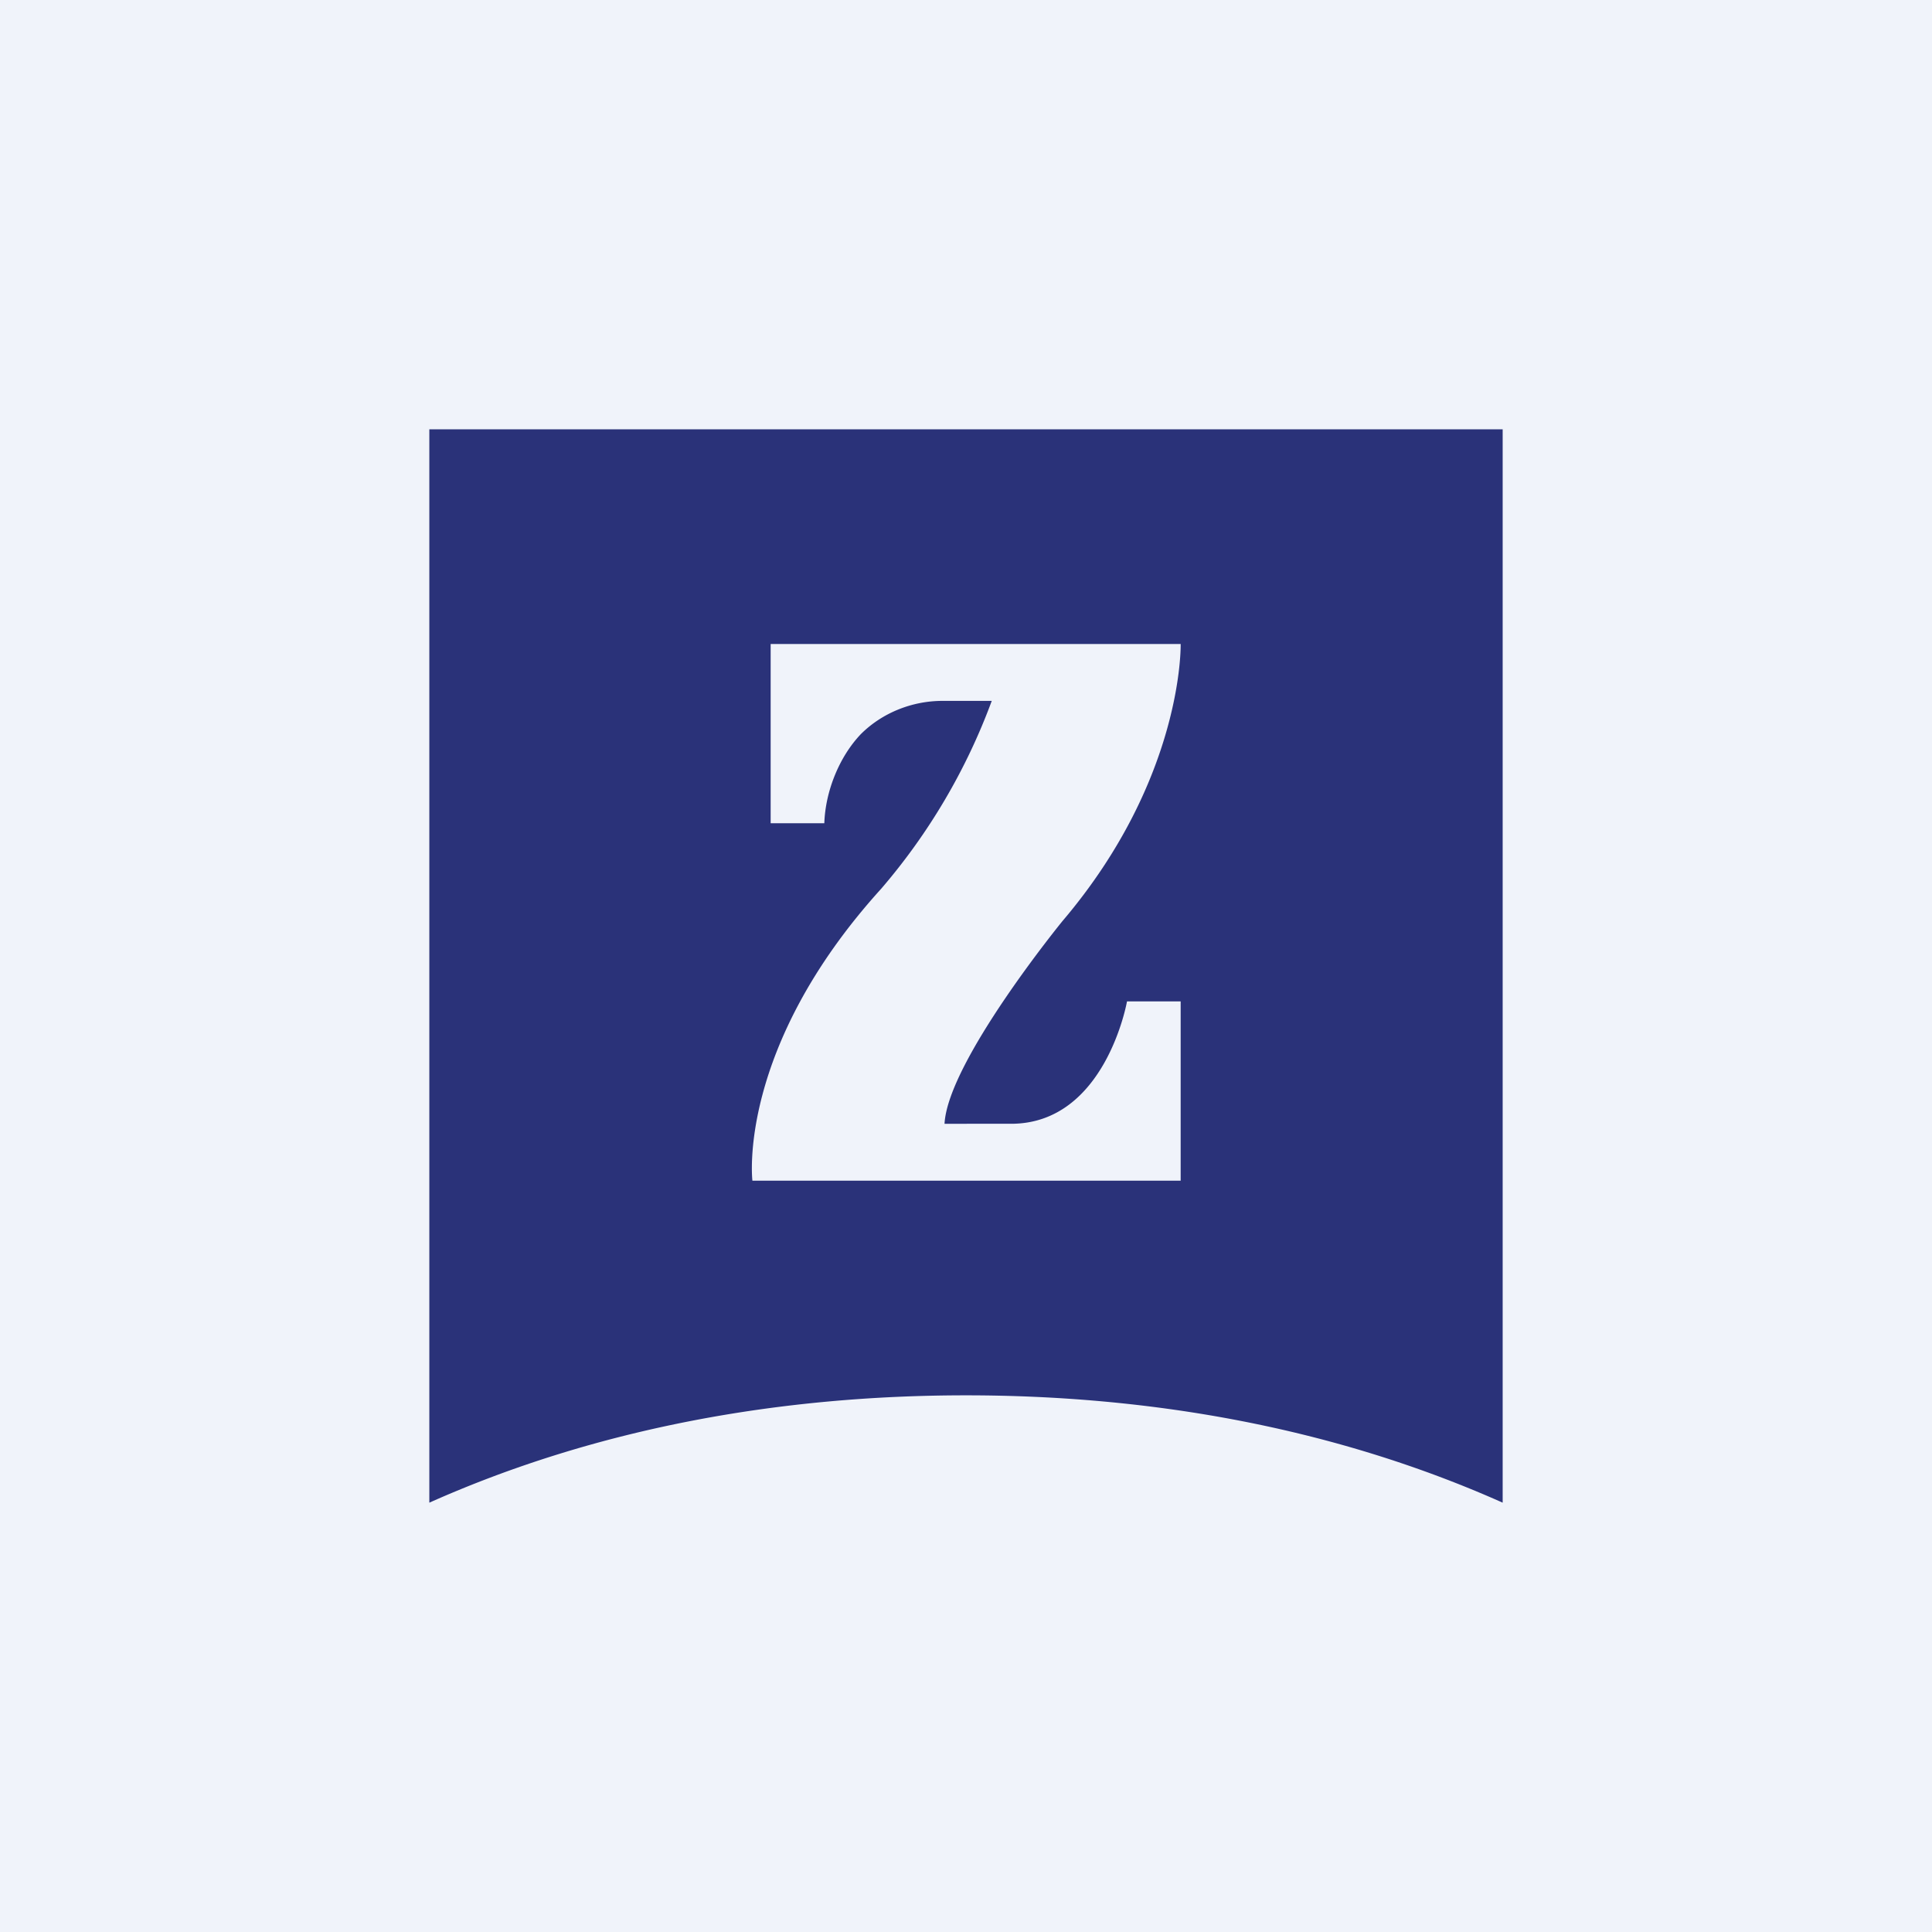
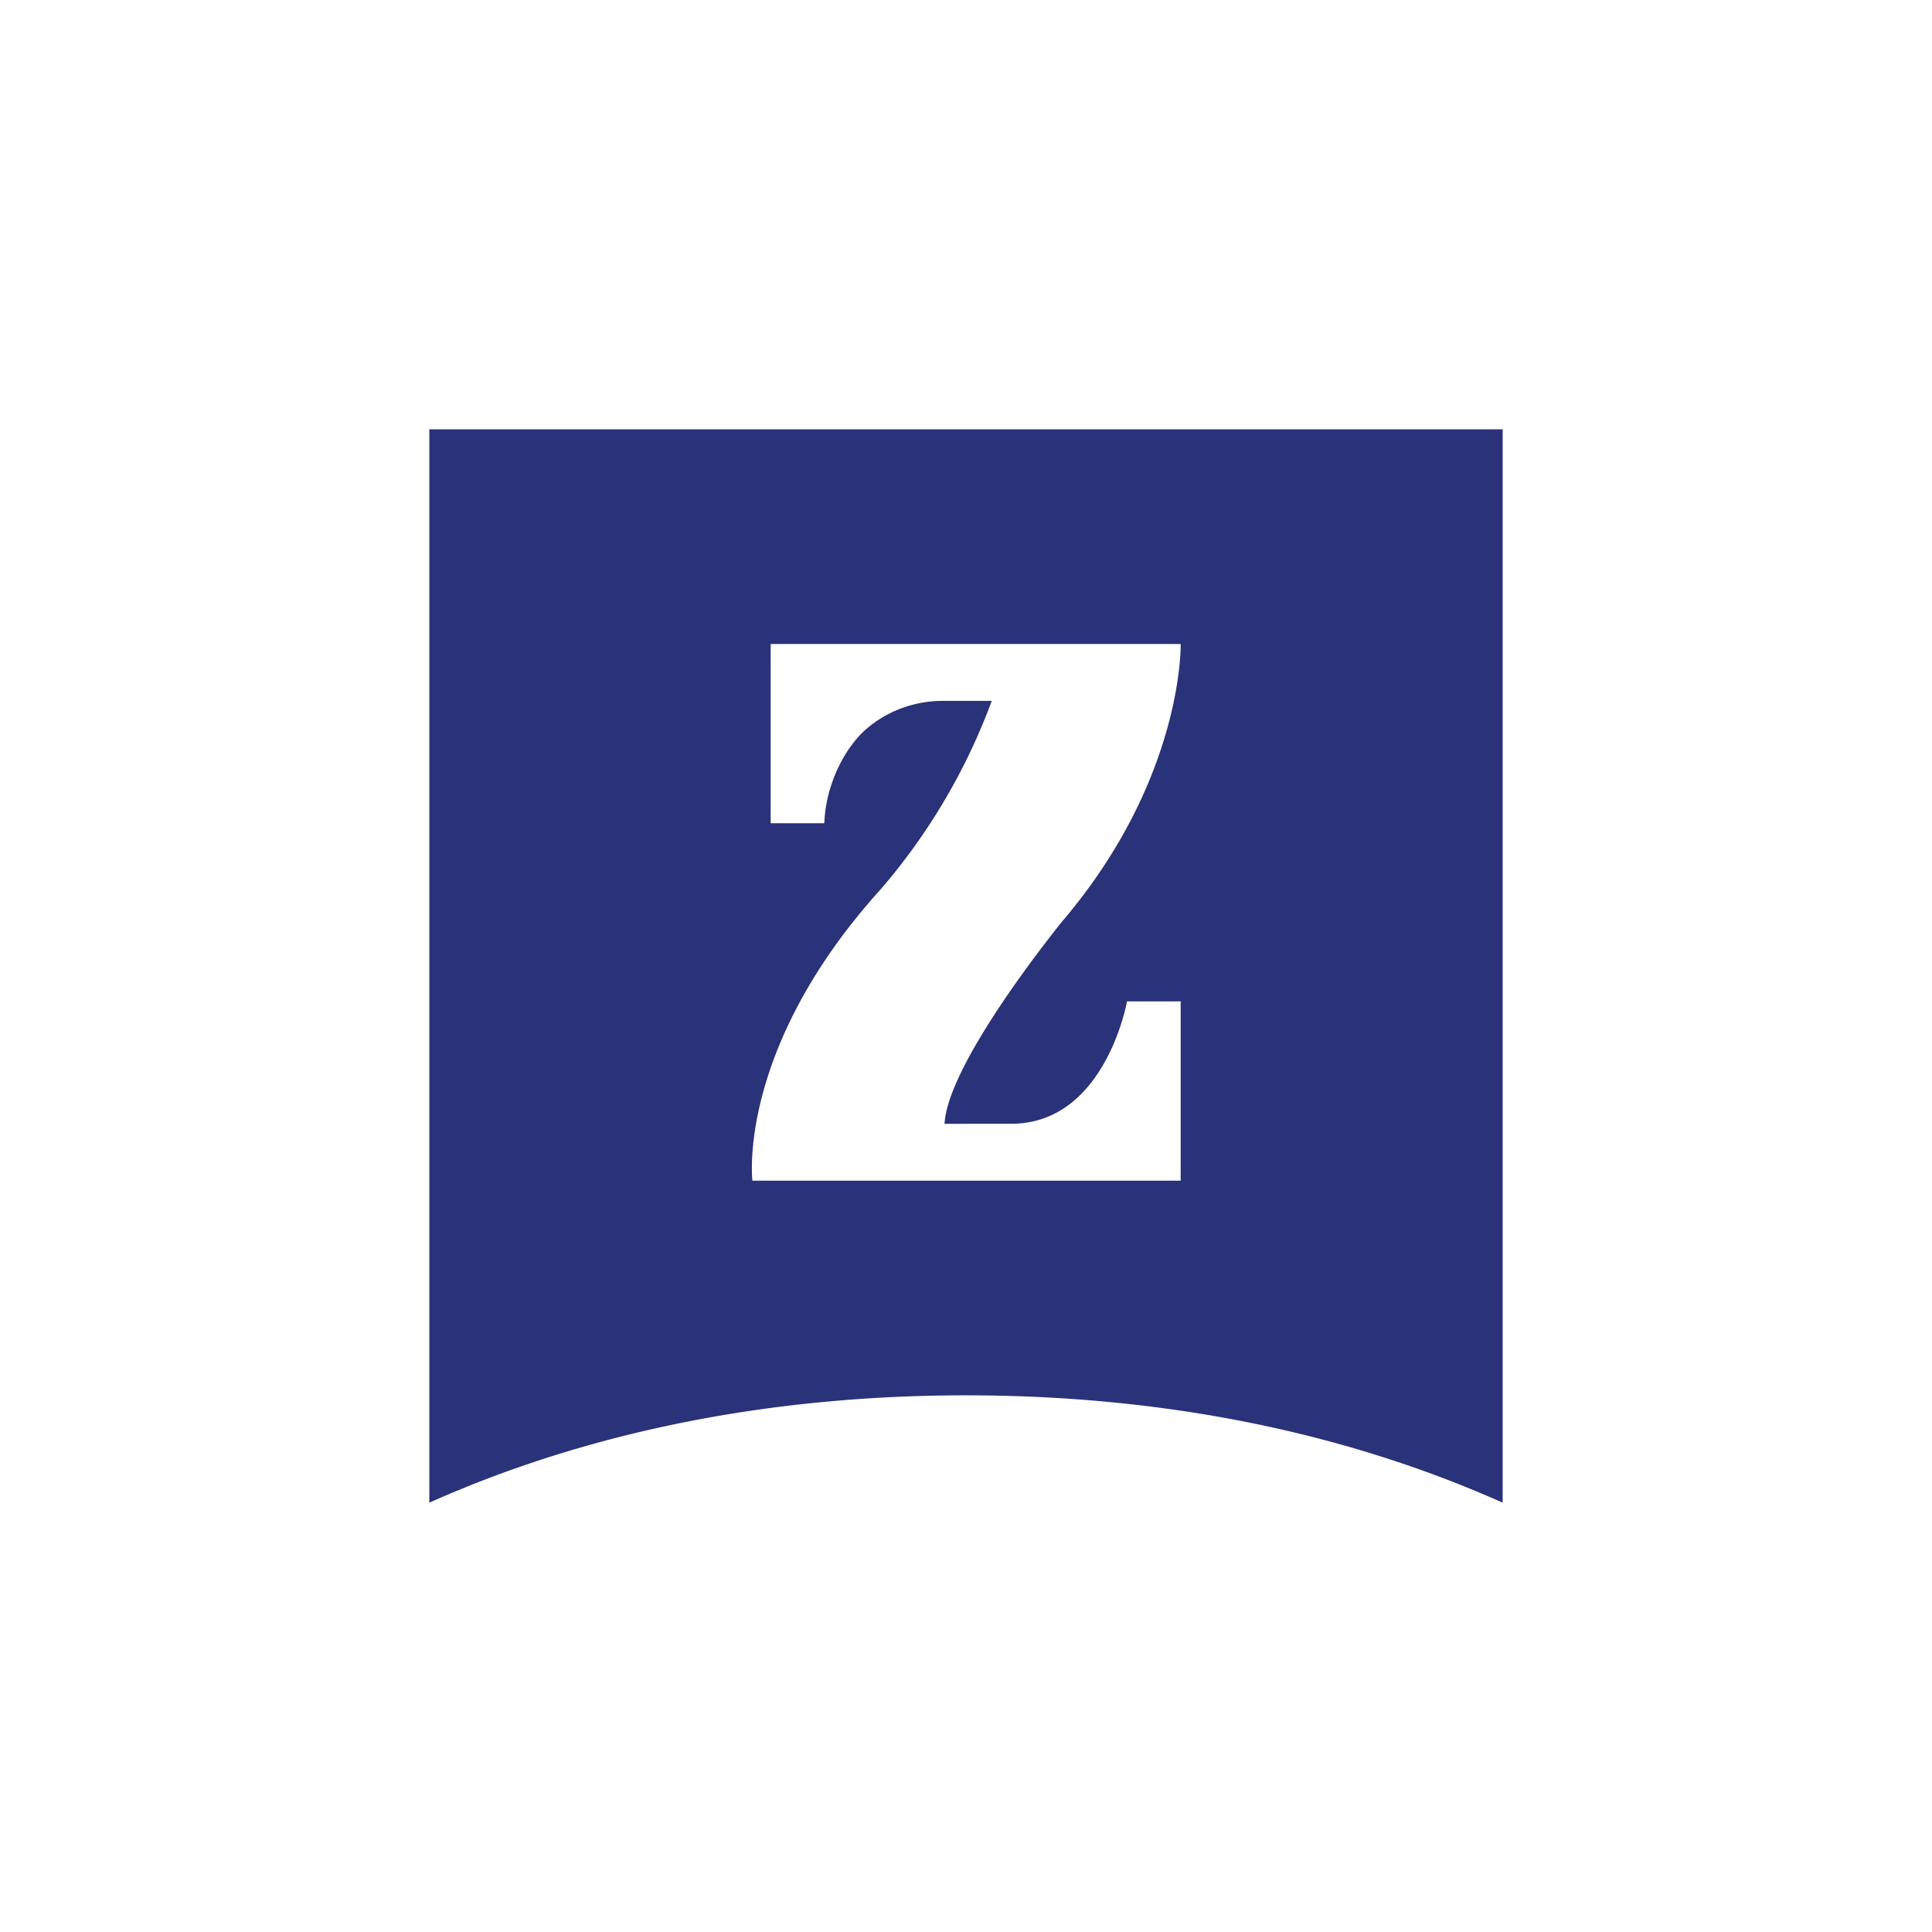
<svg xmlns="http://www.w3.org/2000/svg" width="18" height="18" viewBox="0 0 18 18">
-   <path fill="#F0F3FA" d="M0 0h18v18H0z" />
  <path fill-rule="evenodd" d="M9 13c1.72 0 3.43.3 5 1V4H4v10c1.57-.7 3.28-1 5-1zm-.98-6.16c.2-.2.48-.31.76-.31h.46a5.72 5.72 0 0 1-1.03 1.75C6.86 9.77 7.01 11 7.01 11H11V9.33h-.5s-.2 1.14-1.08 1.14H8.8c.03-.58 1.1-1.89 1.1-1.89C11.03 7.25 11 6 11 6H7.18v1.67h.5c.01-.3.14-.62.34-.83z" fill="#2A3279" />
</svg>